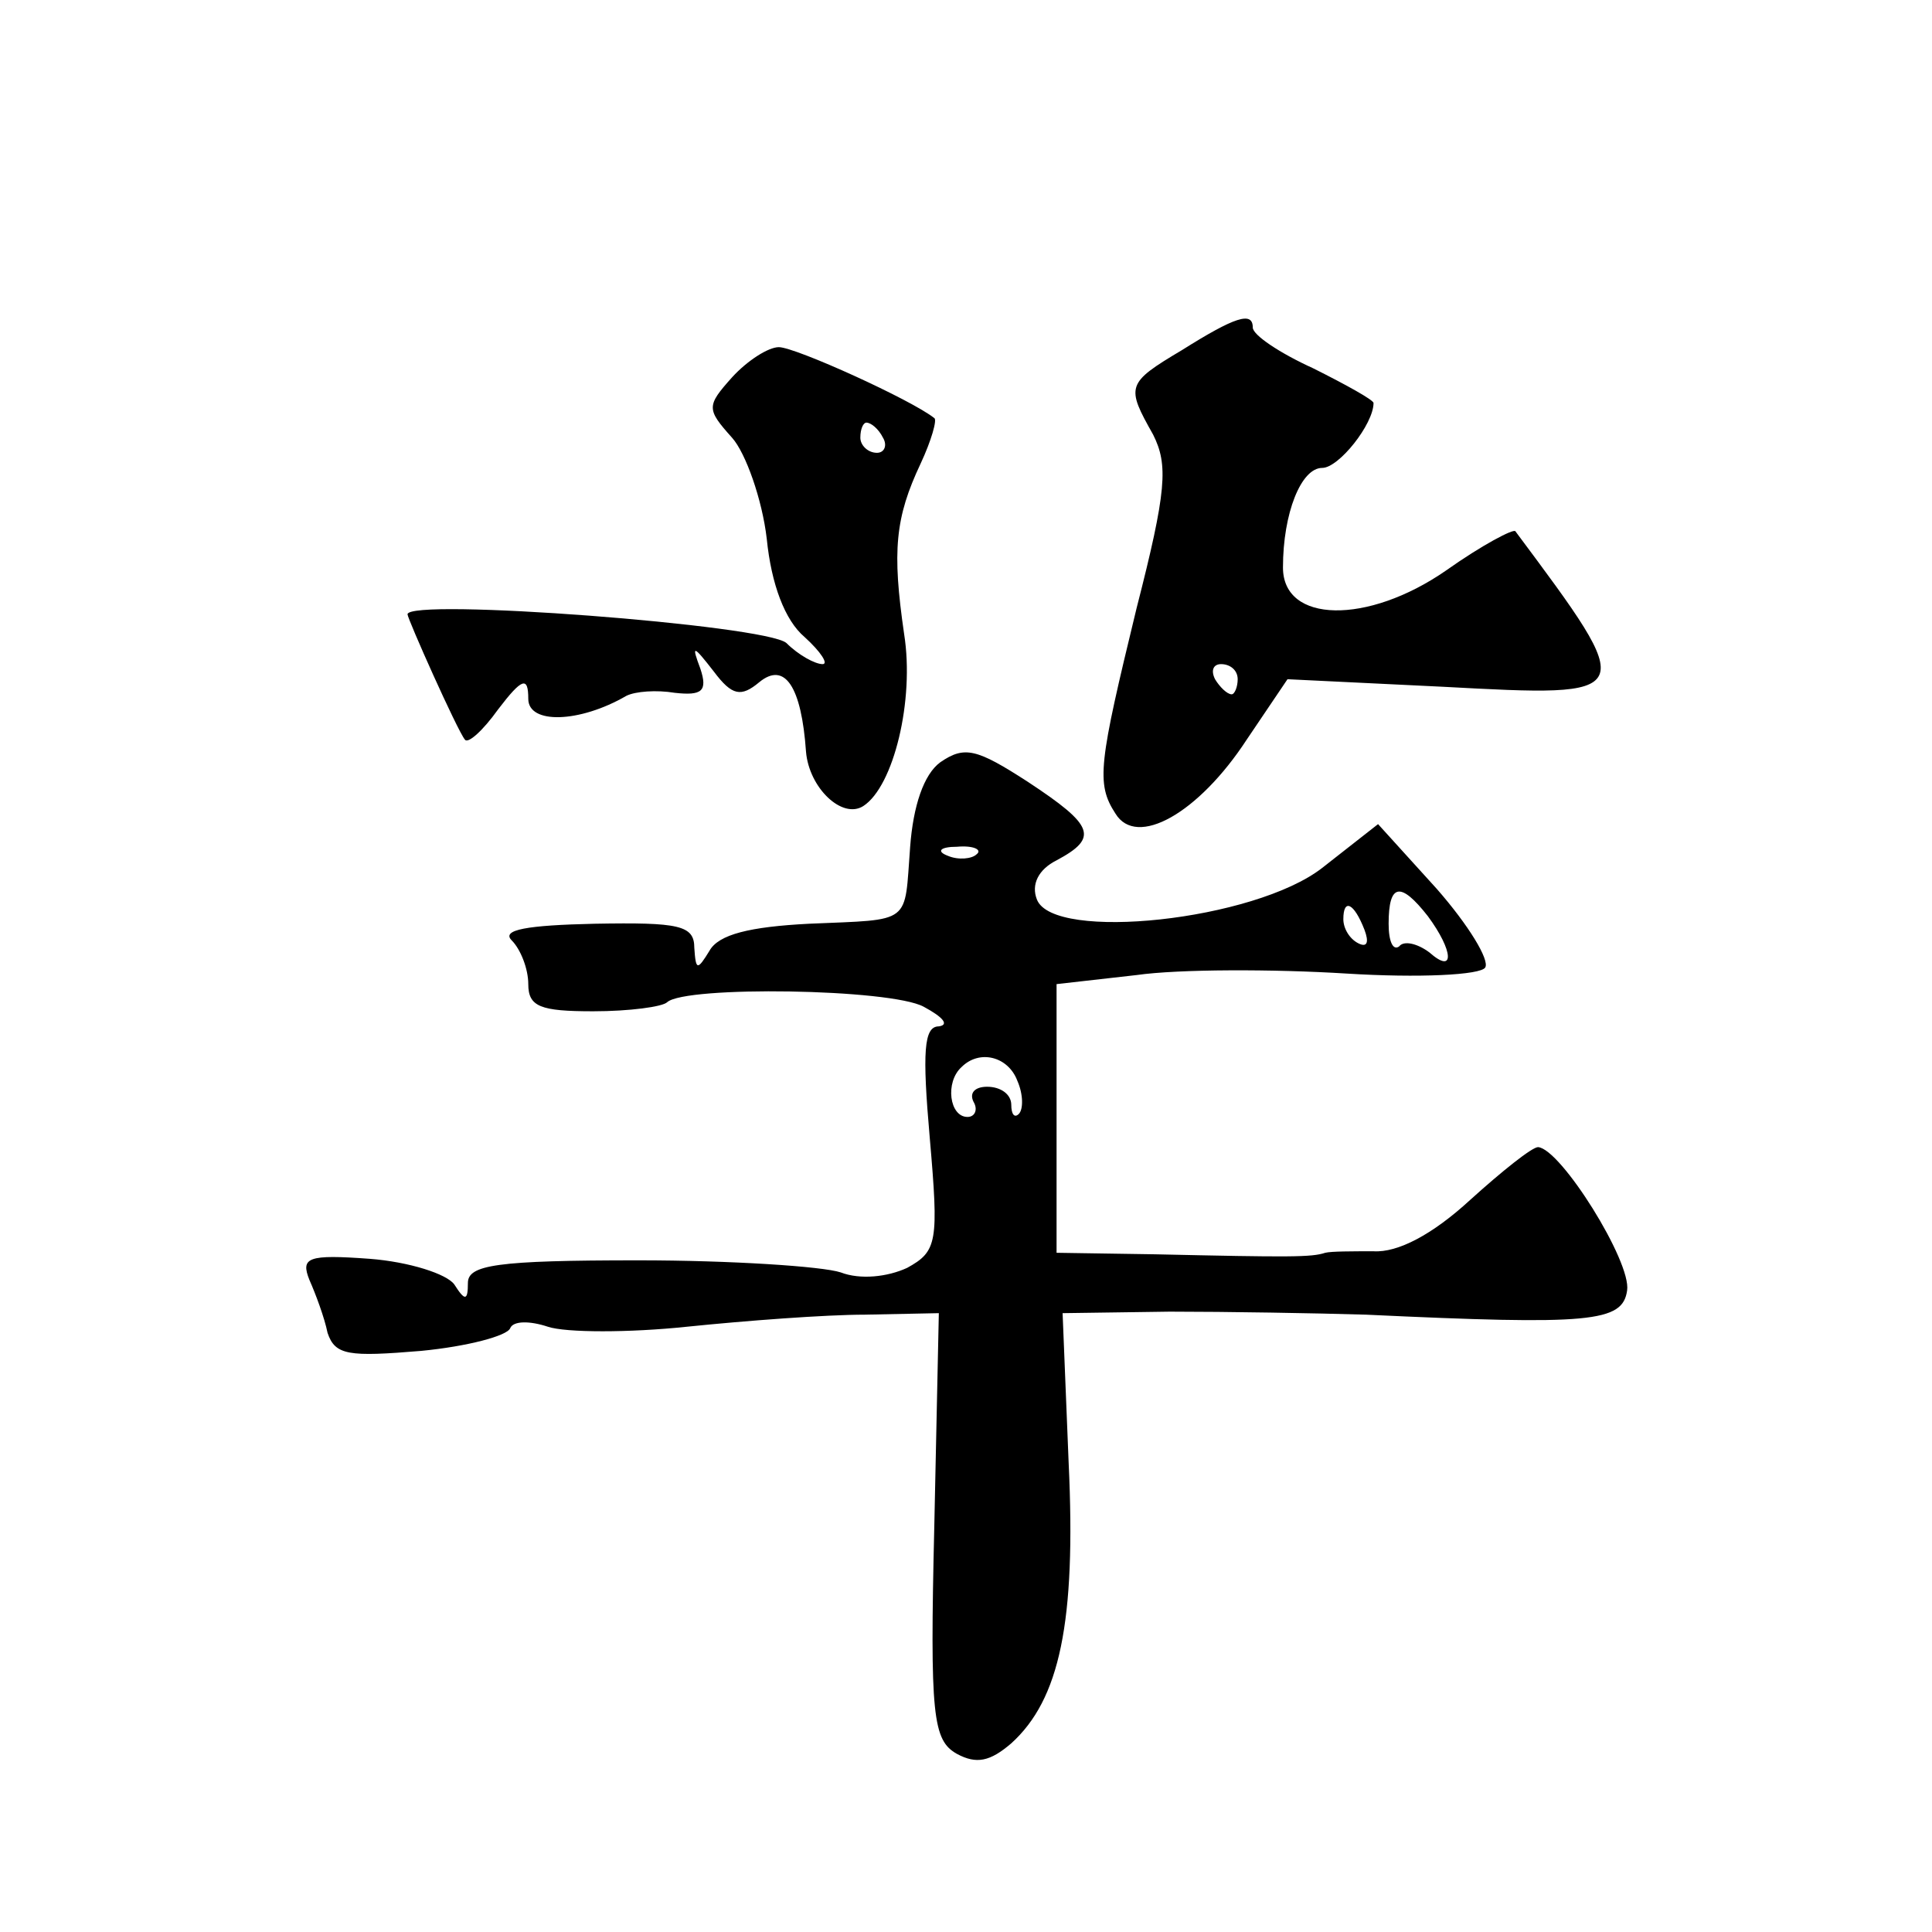
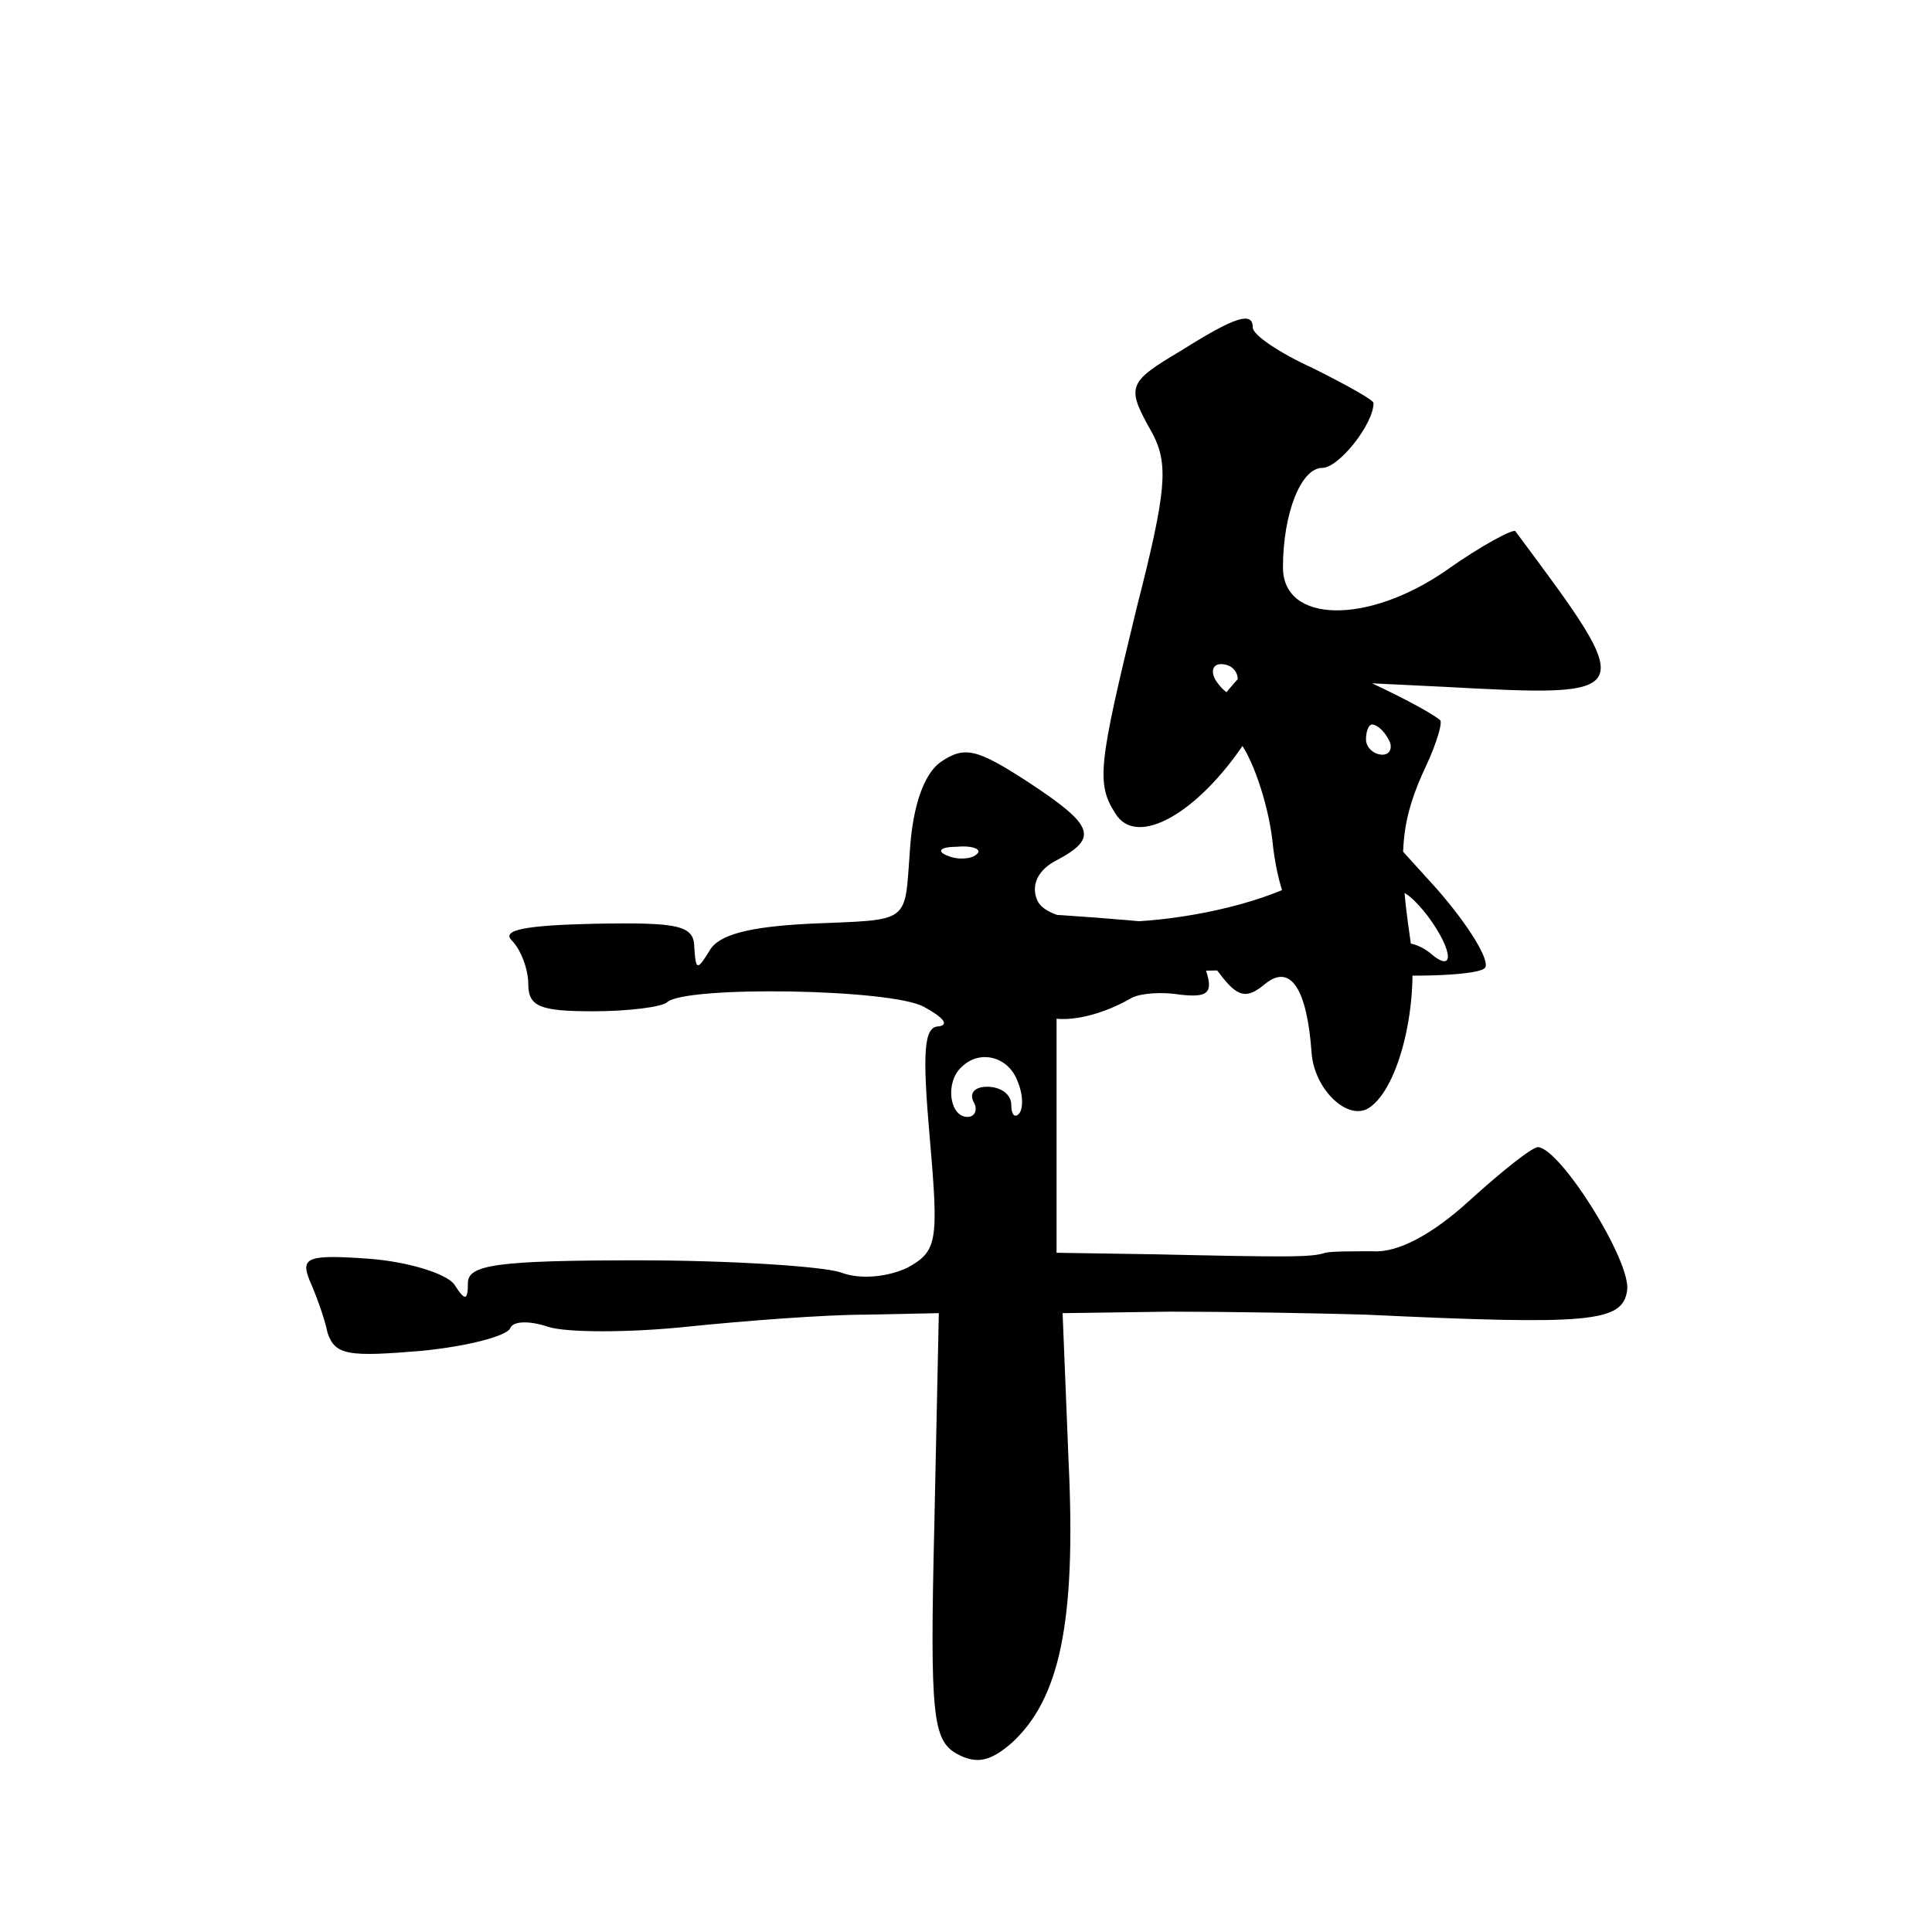
<svg xmlns="http://www.w3.org/2000/svg" version="1.0" width="128pt" height="128pt" viewBox="0 0 128 128" preserveAspectRatio="xMidYMid meet">
  <g transform="translate(0,128) scale(0.1,-0.1)" fill="#0" stroke="none">
-     <path d="M783 1048 c-37 -22 -37 -24 -19 -56 10 -20 9 -37 -11 -115 -25 -103 -27 -116 -14 -136 14 -23 55 0 87 49 l27 40 103 -5 c130 -7 130 -7 48 103 -1 2 -22 -9 -46 -26 -52 -36 -108 -35 -108 2 0 36 12 66 26 66 11 0 34 29 34 43 0 2 -18 12 -40 23 -22 10 -40 22 -40 27 0 11 -12 7 -47 -15z m37 -218 c0 -5 -2 -10 -4 -10 -3 0 -8 5 -11 10 -3 6 -1 10 4 10 6 0 11 -4 11 -10z M485 1030 c-17 -19 -17 -21 0 -40 9 -10 20 -41 23 -67 3 -30 12 -54 25 -65 11 -10 16 -18 12 -18 -5 0 -16 6 -24 14 -14 12 -251 30 -251 19 0 -3 33 -77 38 -83 2 -3 12 6 22 20 16 21 20 22 20 7 0 -17 34 -16 65 2 6 3 20 4 32 2 18 -2 22 1 17 16 -6 16 -5 16 9 -2 12 -16 18 -17 30 -7 17 14 28 -3 31 -46 2 -24 24 -45 38 -36 20 13 34 70 27 114 -8 55 -6 77 11 113 7 15 11 29 9 30 -15 12 -92 47 -103 47 -7 0 -21 -9 -31 -20z m100 -40 c3 -5 1 -10 -4 -10 -6 0 -11 5 -11 10 0 6 2 10 4 10 3 0 8 -4 11 -10z M623 775 c-11 -8 -18 -29 -20 -56 -4 -52 2 -48 -67 -51 -39 -2 -60 -7 -66 -18 -8 -13 -9 -13 -10 2 0 15 -10 17 -66 16 -45 -1 -62 -4 -55 -11 6 -6 11 -19 11 -29 0 -15 8 -18 43 -18 24 0 46 3 49 6 12 11 148 9 170 -3 13 -7 17 -12 10 -13 -10 0 -11 -17 -6 -74 6 -69 5 -75 -15 -86 -13 -6 -31 -8 -44 -3 -12 4 -73 8 -134 8 -94 0 -113 -3 -113 -15 0 -12 -2 -12 -9 -1 -5 7 -30 15 -56 17 -41 3 -46 1 -40 -14 4 -9 10 -25 12 -35 5 -15 14 -16 62 -12 31 3 57 10 59 15 2 5 13 5 25 1 12 -4 54 -4 92 0 39 4 92 8 118 8 l49 1 -3 -141 c-3 -126 -1 -142 15 -151 13 -7 22 -5 36 7 32 29 43 80 38 186 l-4 99 71 1 c38 0 97 -1 130 -2 149 -7 170 -5 173 16 3 19 -44 94 -59 95 -4 0 -24 -16 -45 -35 -25 -23 -48 -35 -64 -34 -14 0 -28 0 -32 -1 -9 -3 -23 -3 -113 -1 l-65 1 0 89 0 89 53 6 c28 4 91 4 139 1 48 -3 89 -1 92 4 3 5 -11 28 -32 52 l-39 43 -37 -29 c-45 -35 -178 -49 -189 -21 -4 10 1 20 13 26 28 15 25 23 -19 52 -34 22 -42 24 -58 13z m24 -61 c-3 -3 -12 -4 -19 -1 -8 3 -5 6 6 6 11 1 17 -2 13 -5z m299 -41 c17 -23 18 -39 1 -24 -8 6 -17 8 -20 4 -4 -3 -7 3 -7 15 0 27 8 28 26 5z m-42 -9 c3 -8 2 -12 -4 -9 -6 3 -10 10 -10 16 0 14 7 11 14 -7z m-230 -100 c4 -9 4 -19 1 -22 -3 -3 -5 0 -5 6 0 7 -7 12 -16 12 -8 0 -12 -4 -9 -10 3 -5 1 -10 -4 -10 -12 0 -15 23 -4 33 12 12 31 7 37 -9z" />
+     <path d="M783 1048 c-37 -22 -37 -24 -19 -56 10 -20 9 -37 -11 -115 -25 -103 -27 -116 -14 -136 14 -23 55 0 87 49 l27 40 103 -5 c130 -7 130 -7 48 103 -1 2 -22 -9 -46 -26 -52 -36 -108 -35 -108 2 0 36 12 66 26 66 11 0 34 29 34 43 0 2 -18 12 -40 23 -22 10 -40 22 -40 27 0 11 -12 7 -47 -15z m37 -218 c0 -5 -2 -10 -4 -10 -3 0 -8 5 -11 10 -3 6 -1 10 4 10 6 0 11 -4 11 -10z c-17 -19 -17 -21 0 -40 9 -10 20 -41 23 -67 3 -30 12 -54 25 -65 11 -10 16 -18 12 -18 -5 0 -16 6 -24 14 -14 12 -251 30 -251 19 0 -3 33 -77 38 -83 2 -3 12 6 22 20 16 21 20 22 20 7 0 -17 34 -16 65 2 6 3 20 4 32 2 18 -2 22 1 17 16 -6 16 -5 16 9 -2 12 -16 18 -17 30 -7 17 14 28 -3 31 -46 2 -24 24 -45 38 -36 20 13 34 70 27 114 -8 55 -6 77 11 113 7 15 11 29 9 30 -15 12 -92 47 -103 47 -7 0 -21 -9 -31 -20z m100 -40 c3 -5 1 -10 -4 -10 -6 0 -11 5 -11 10 0 6 2 10 4 10 3 0 8 -4 11 -10z M623 775 c-11 -8 -18 -29 -20 -56 -4 -52 2 -48 -67 -51 -39 -2 -60 -7 -66 -18 -8 -13 -9 -13 -10 2 0 15 -10 17 -66 16 -45 -1 -62 -4 -55 -11 6 -6 11 -19 11 -29 0 -15 8 -18 43 -18 24 0 46 3 49 6 12 11 148 9 170 -3 13 -7 17 -12 10 -13 -10 0 -11 -17 -6 -74 6 -69 5 -75 -15 -86 -13 -6 -31 -8 -44 -3 -12 4 -73 8 -134 8 -94 0 -113 -3 -113 -15 0 -12 -2 -12 -9 -1 -5 7 -30 15 -56 17 -41 3 -46 1 -40 -14 4 -9 10 -25 12 -35 5 -15 14 -16 62 -12 31 3 57 10 59 15 2 5 13 5 25 1 12 -4 54 -4 92 0 39 4 92 8 118 8 l49 1 -3 -141 c-3 -126 -1 -142 15 -151 13 -7 22 -5 36 7 32 29 43 80 38 186 l-4 99 71 1 c38 0 97 -1 130 -2 149 -7 170 -5 173 16 3 19 -44 94 -59 95 -4 0 -24 -16 -45 -35 -25 -23 -48 -35 -64 -34 -14 0 -28 0 -32 -1 -9 -3 -23 -3 -113 -1 l-65 1 0 89 0 89 53 6 c28 4 91 4 139 1 48 -3 89 -1 92 4 3 5 -11 28 -32 52 l-39 43 -37 -29 c-45 -35 -178 -49 -189 -21 -4 10 1 20 13 26 28 15 25 23 -19 52 -34 22 -42 24 -58 13z m24 -61 c-3 -3 -12 -4 -19 -1 -8 3 -5 6 6 6 11 1 17 -2 13 -5z m299 -41 c17 -23 18 -39 1 -24 -8 6 -17 8 -20 4 -4 -3 -7 3 -7 15 0 27 8 28 26 5z m-42 -9 c3 -8 2 -12 -4 -9 -6 3 -10 10 -10 16 0 14 7 11 14 -7z m-230 -100 c4 -9 4 -19 1 -22 -3 -3 -5 0 -5 6 0 7 -7 12 -16 12 -8 0 -12 -4 -9 -10 3 -5 1 -10 -4 -10 -12 0 -15 23 -4 33 12 12 31 7 37 -9z" />
  </g>
</svg>